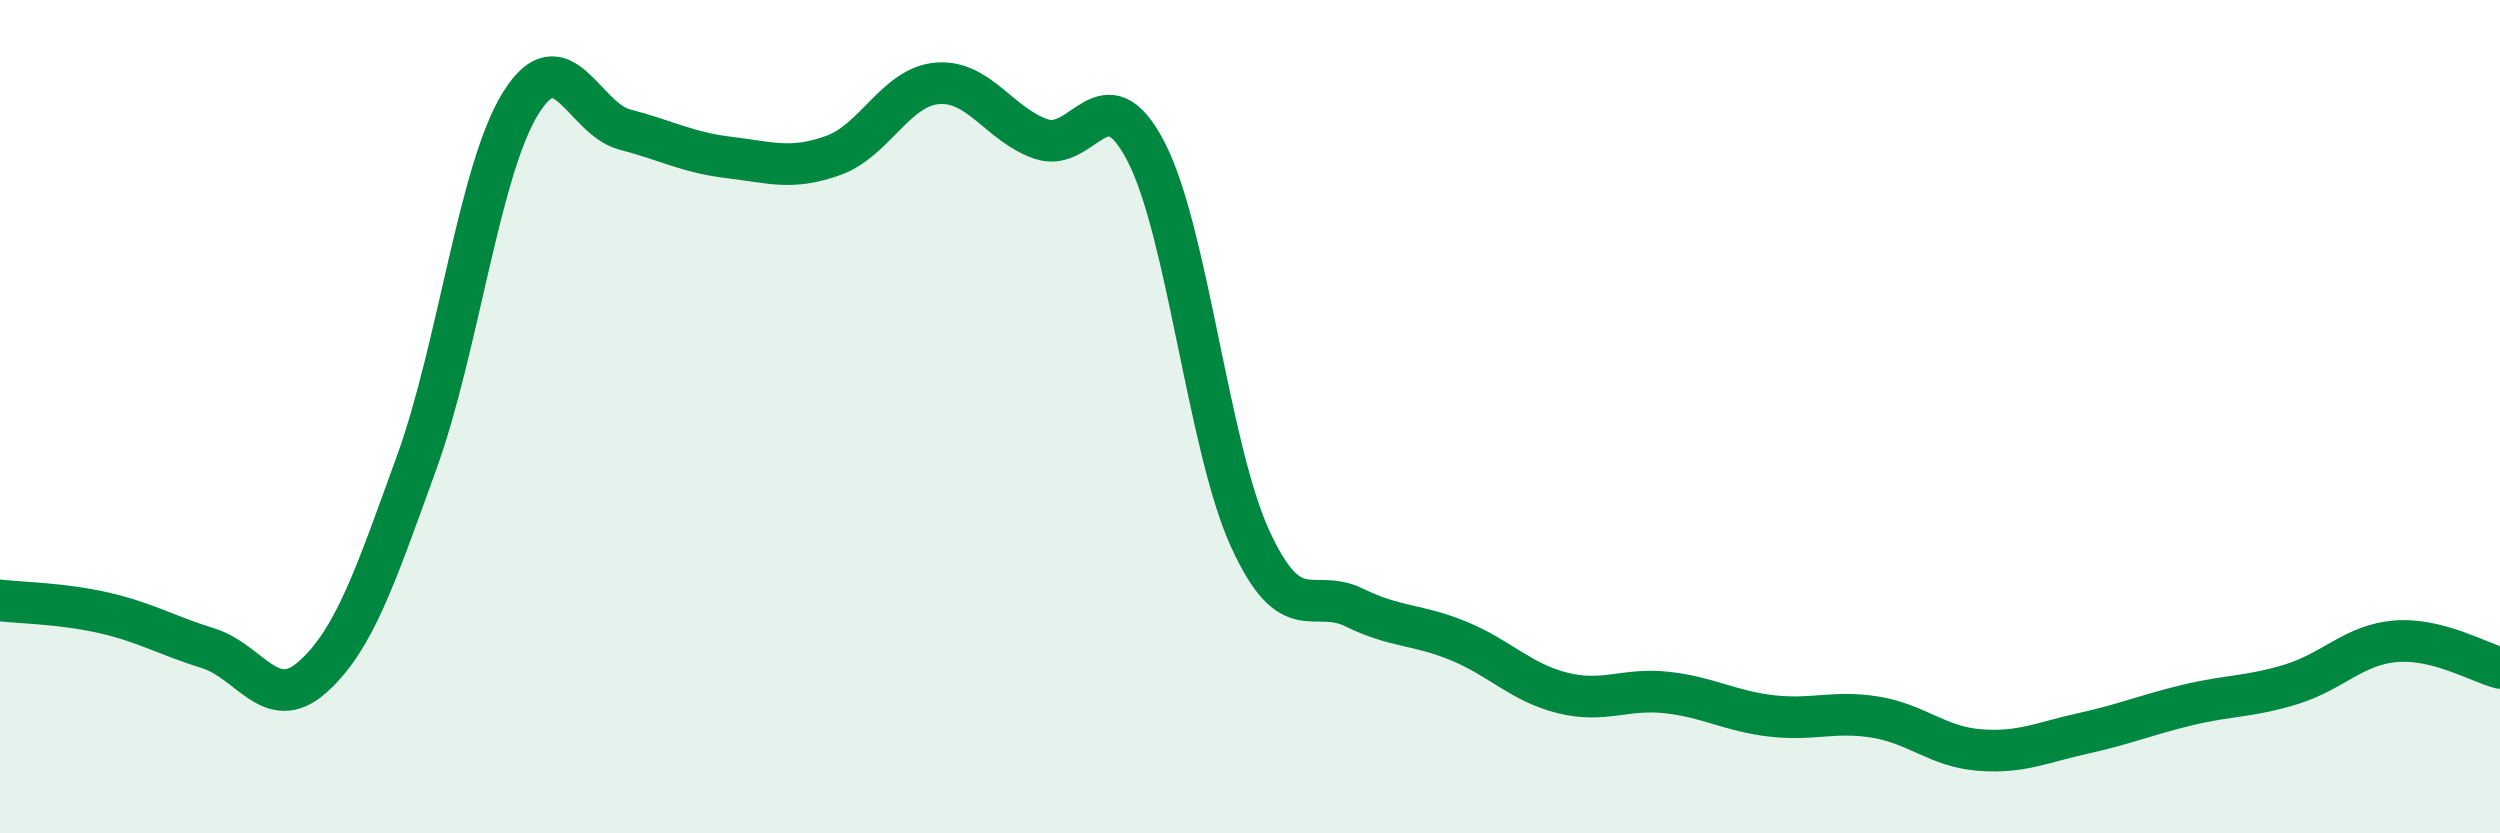
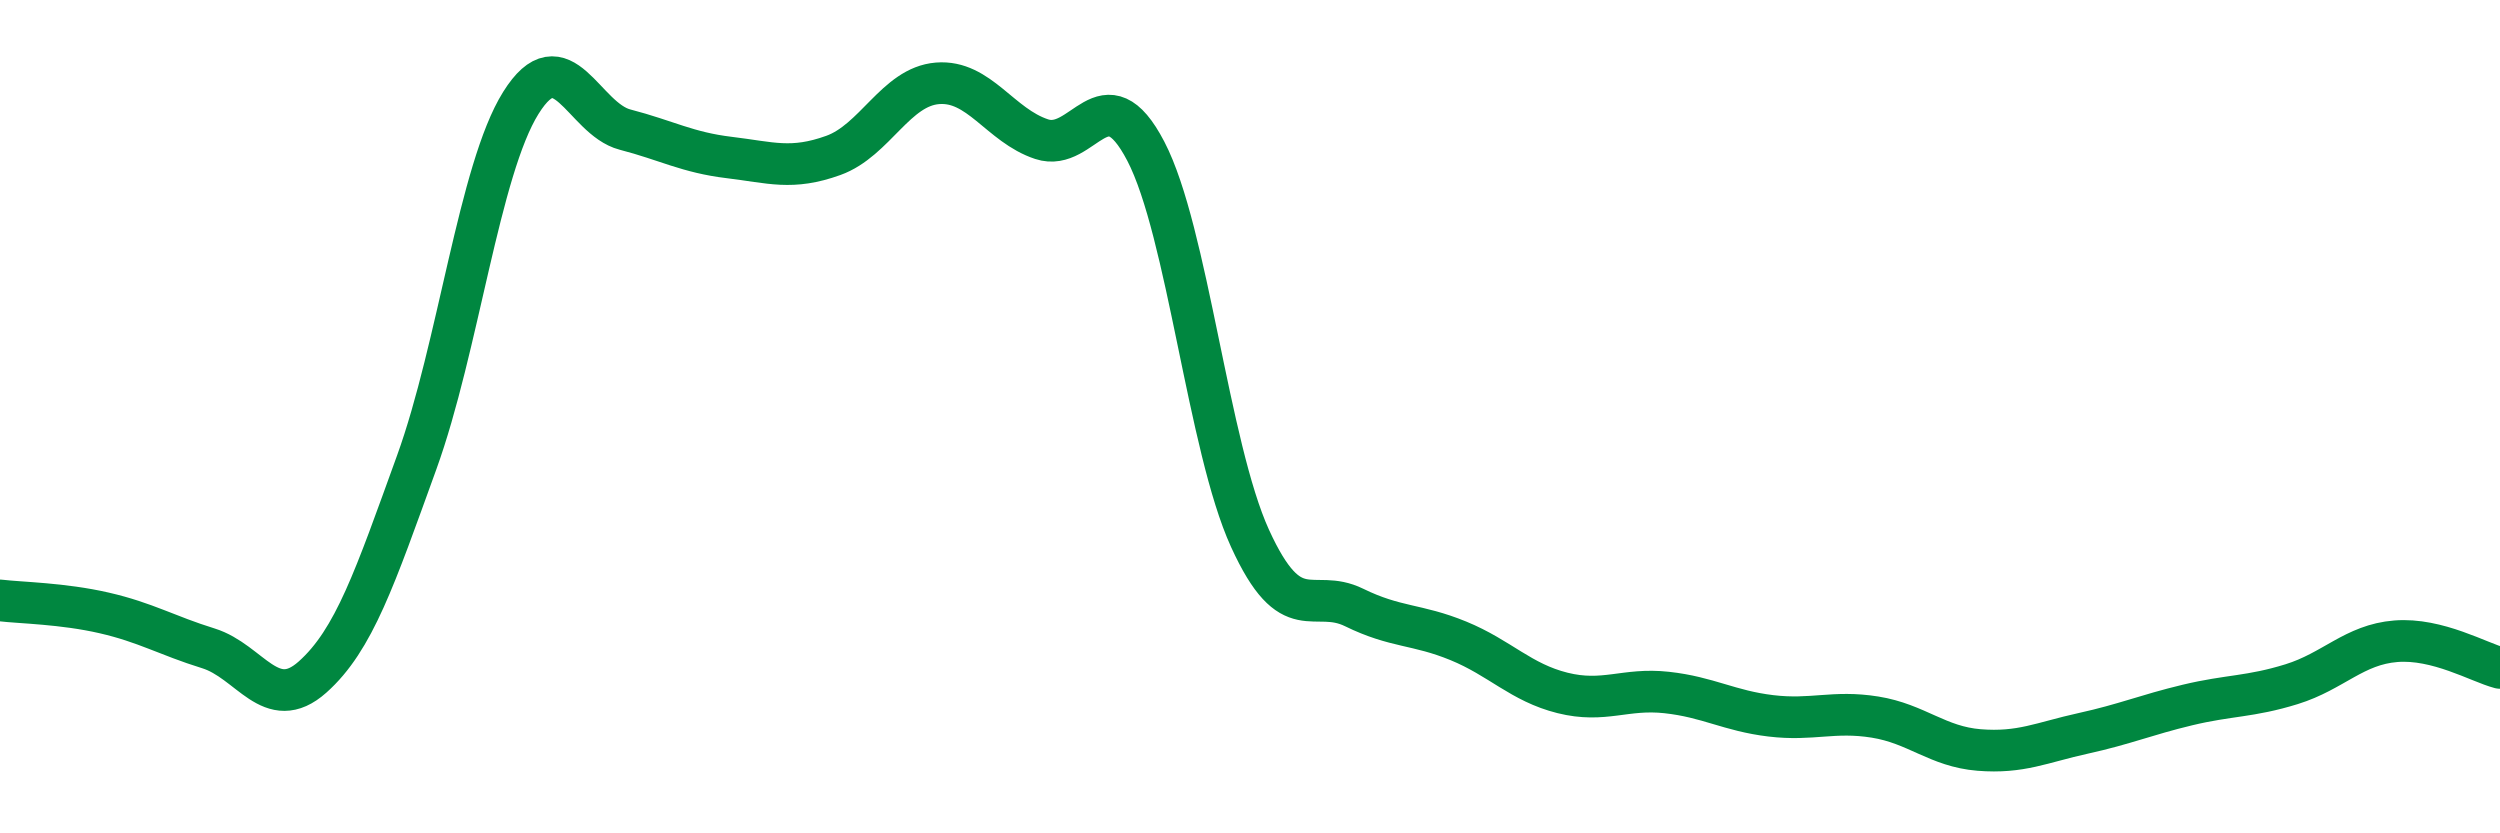
<svg xmlns="http://www.w3.org/2000/svg" width="60" height="20" viewBox="0 0 60 20">
-   <path d="M 0,14.41 C 0.5,14.47 1.5,14.48 2.5,14.71 C 3.5,14.94 4,15.25 5,15.56 C 6,15.87 6.5,17.14 7.5,16.25 C 8.5,15.36 9,13.86 10,11.1 C 11,8.34 11.5,4.07 12.5,2.47 C 13.5,0.87 14,2.85 15,3.11 C 16,3.37 16.5,3.66 17.5,3.78 C 18.5,3.9 19,4.09 20,3.73 C 21,3.37 21.5,2.08 22.5,2 C 23.5,1.92 24,3.01 25,3.34 C 26,3.67 26.5,1.71 27.5,3.63 C 28.5,5.55 29,10.73 30,12.92 C 31,15.11 31.5,14.09 32.5,14.58 C 33.5,15.07 34,14.97 35,15.38 C 36,15.79 36.5,16.38 37.5,16.63 C 38.5,16.88 39,16.51 40,16.62 C 41,16.73 41.5,17.06 42.5,17.18 C 43.5,17.3 44,17.05 45,17.21 C 46,17.37 46.5,17.92 47.5,18 C 48.5,18.08 49,17.82 50,17.6 C 51,17.38 51.5,17.16 52.5,16.92 C 53.5,16.68 54,16.73 55,16.42 C 56,16.11 56.5,15.47 57.5,15.39 C 58.5,15.31 59.5,15.9 60,16.03L60 20L0 20Z" fill="#008740" opacity="0.1" stroke-linecap="round" stroke-linejoin="round" />
  <path d="M 0,14.41 C 0.5,14.47 1.5,14.48 2.5,14.71 C 3.5,14.94 4,15.25 5,15.56 C 6,15.87 6.5,17.14 7.5,16.25 C 8.5,15.36 9,13.86 10,11.1 C 11,8.34 11.5,4.07 12.5,2.47 C 13.5,0.87 14,2.85 15,3.11 C 16,3.37 16.5,3.66 17.5,3.78 C 18.5,3.9 19,4.09 20,3.73 C 21,3.37 21.5,2.08 22.5,2 C 23.5,1.92 24,3.01 25,3.34 C 26,3.67 26.5,1.71 27.5,3.63 C 28.5,5.55 29,10.73 30,12.92 C 31,15.11 31.5,14.09 32.5,14.58 C 33.5,15.07 34,14.97 35,15.38 C 36,15.79 36.5,16.38 37.5,16.63 C 38.5,16.88 39,16.51 40,16.62 C 41,16.73 41.5,17.06 42.5,17.18 C 43.5,17.3 44,17.05 45,17.21 C 46,17.37 46.5,17.92 47.5,18 C 48.5,18.08 49,17.82 50,17.6 C 51,17.38 51.5,17.16 52.5,16.92 C 53.5,16.68 54,16.73 55,16.42 C 56,16.11 56.5,15.47 57.5,15.39 C 58.5,15.31 59.5,15.9 60,16.03" stroke="#008740" stroke-width="1" fill="none" stroke-linecap="round" stroke-linejoin="round" />
</svg>